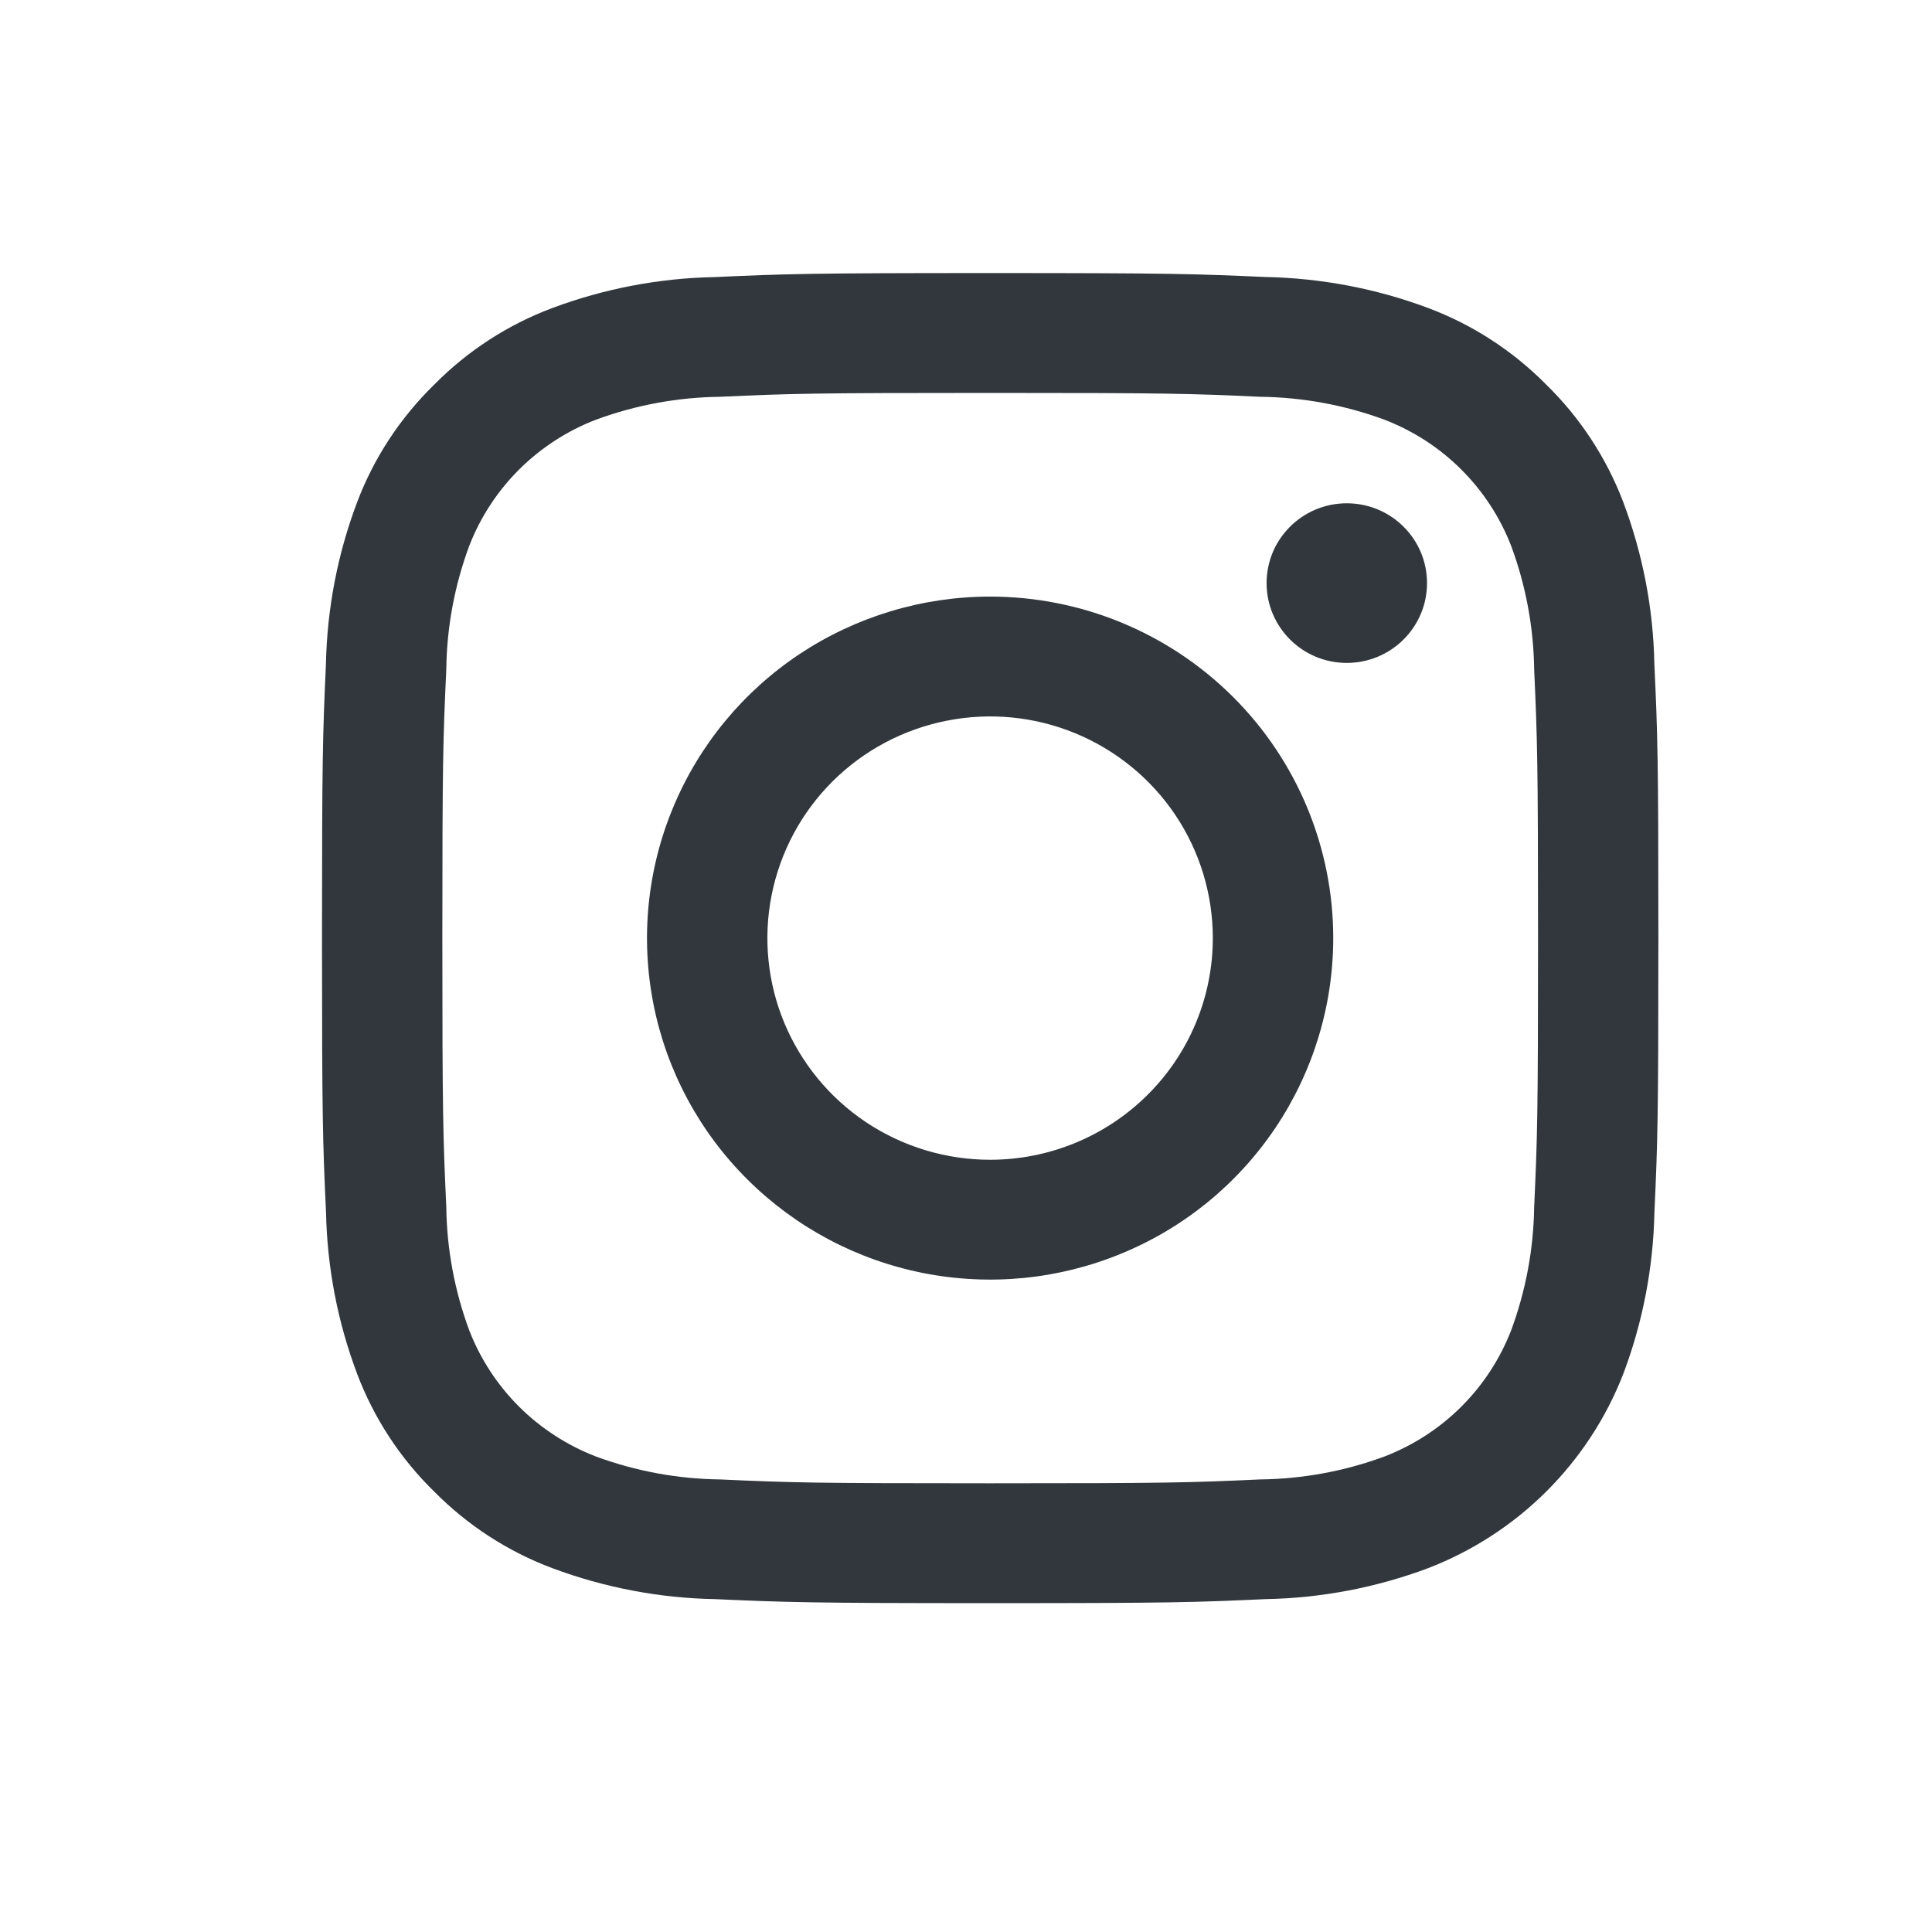
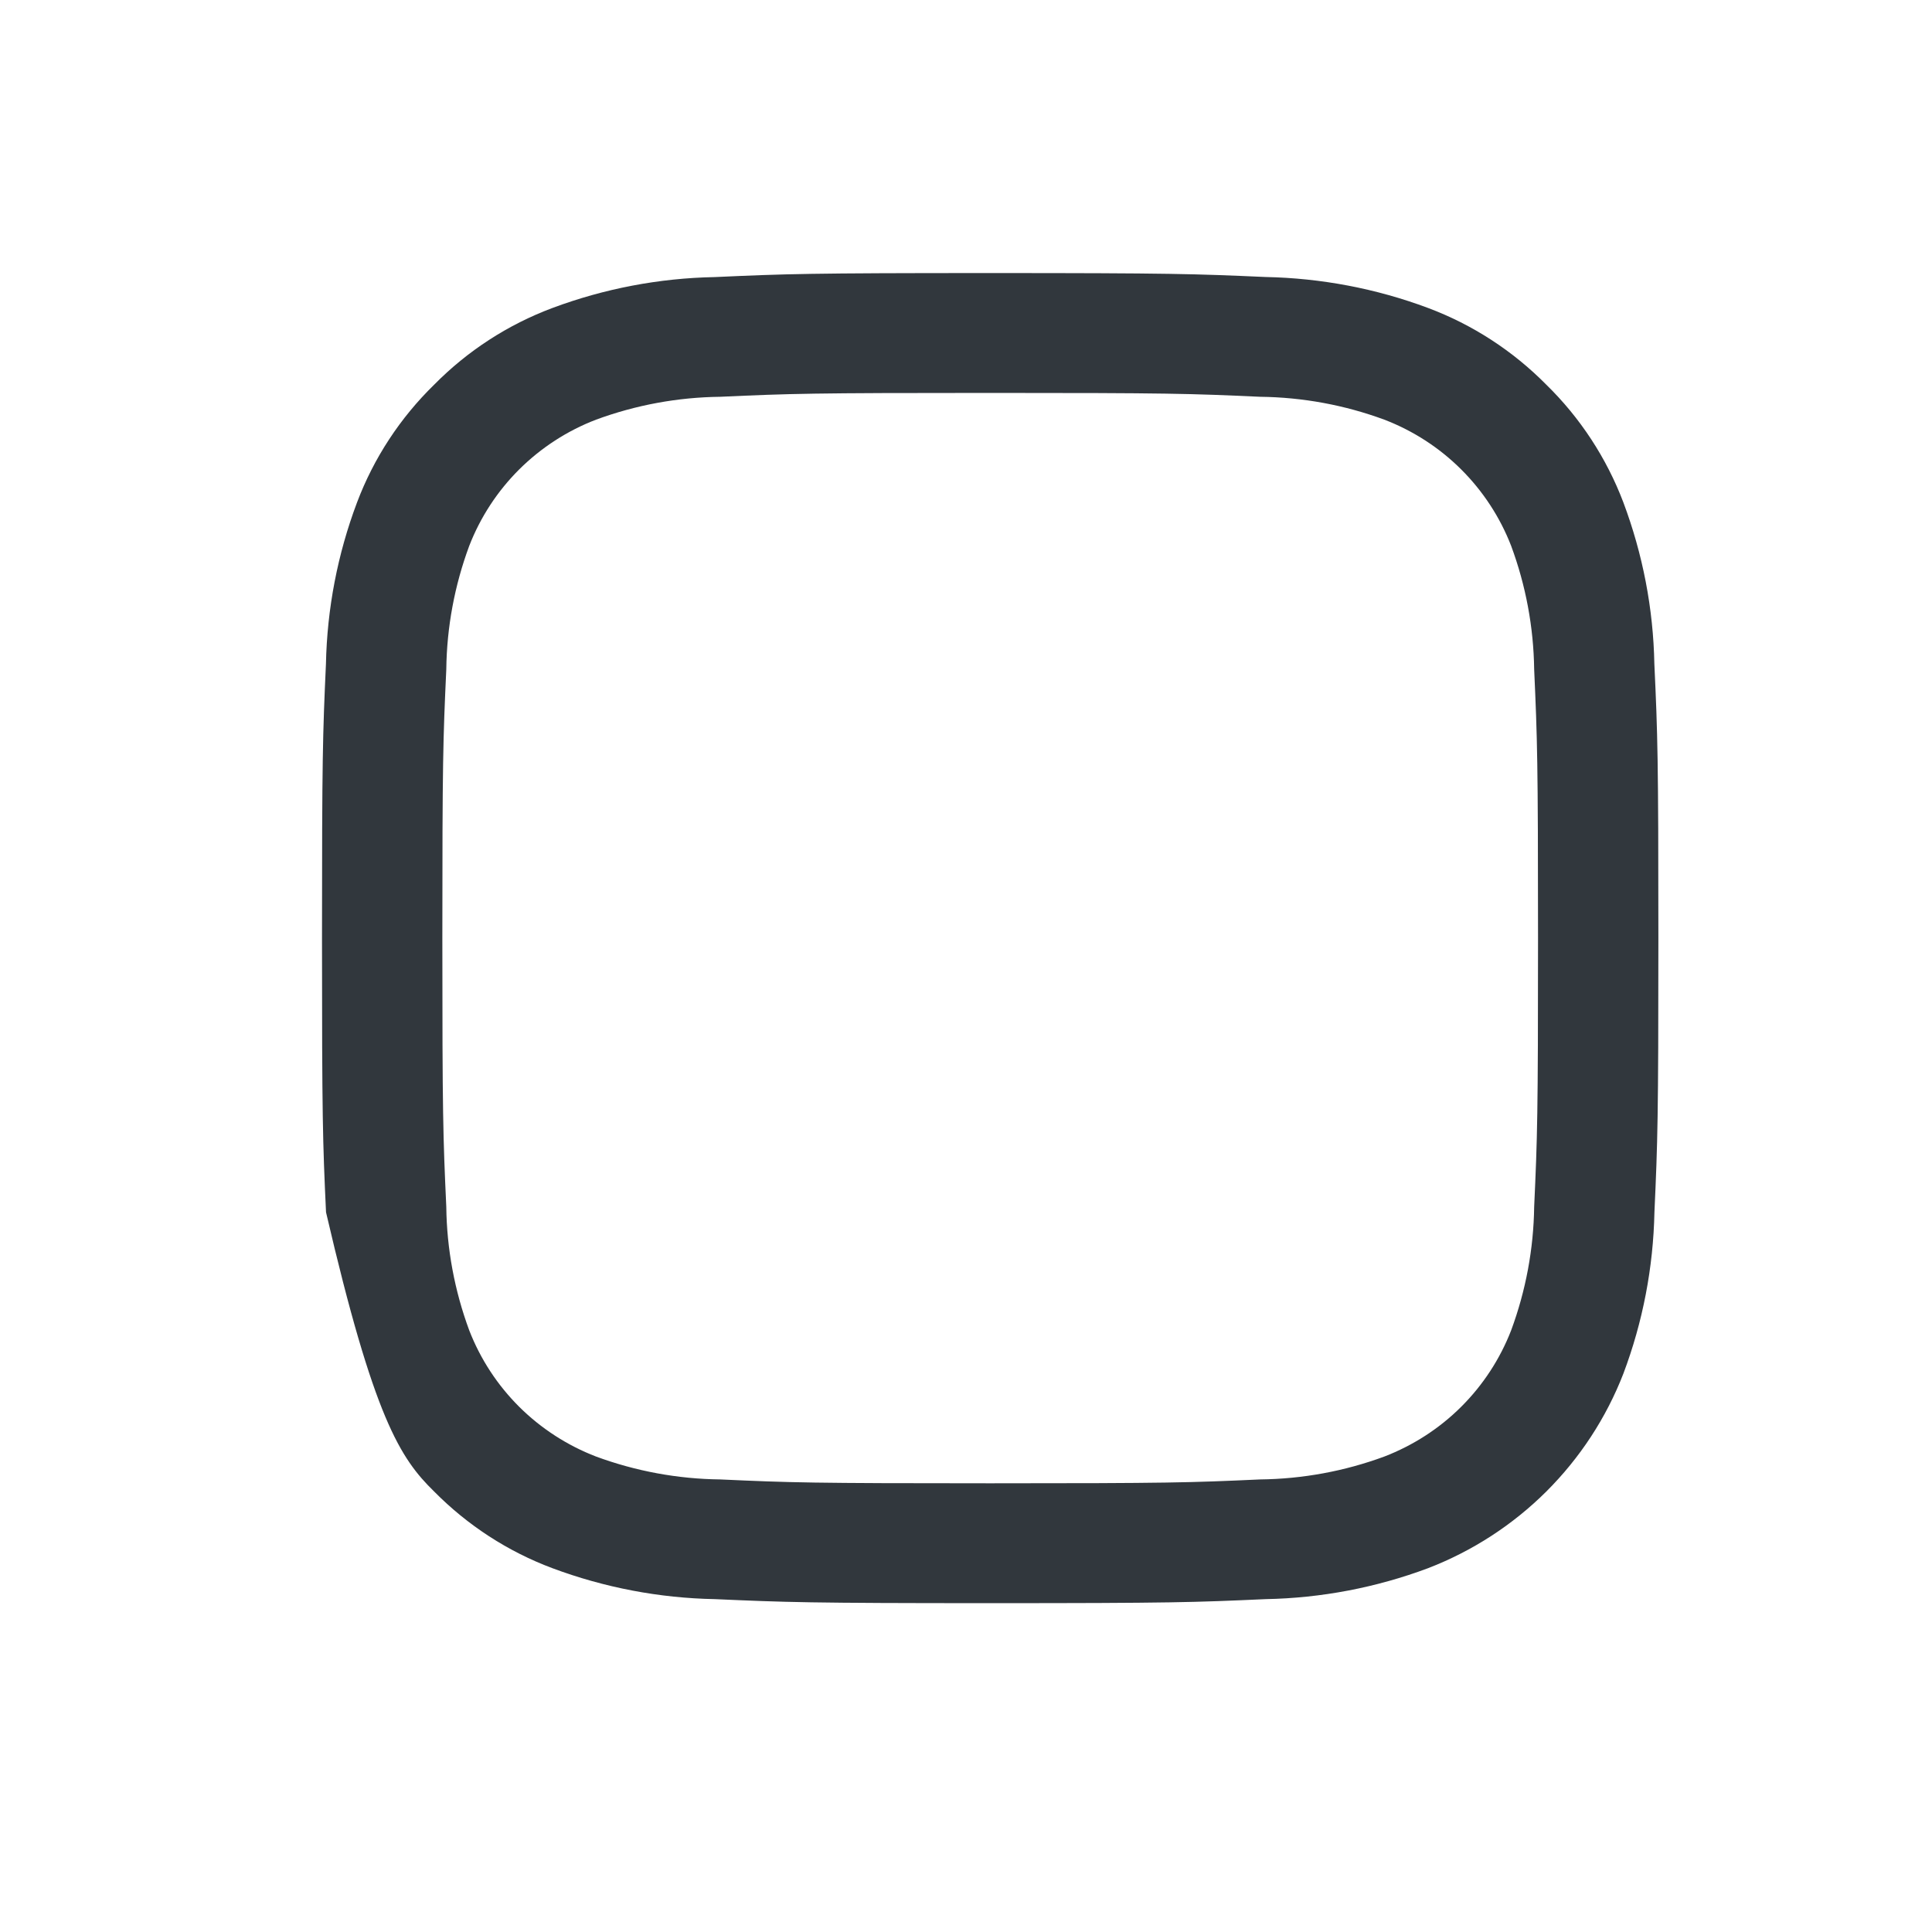
<svg xmlns="http://www.w3.org/2000/svg" width="24" height="24" viewBox="0 0 24 24" fill="none">
-   <path d="M12.3 4.881C14.517 4.881 14.779 4.889 15.655 4.929C16.181 4.935 16.703 5.031 17.196 5.213C17.554 5.35 17.88 5.561 18.151 5.831C18.422 6.101 18.634 6.425 18.772 6.781C18.954 7.272 19.051 7.791 19.058 8.315C19.097 9.187 19.106 9.448 19.106 11.653C19.106 13.859 19.098 14.12 19.058 14.992C19.051 15.515 18.954 16.034 18.772 16.526C18.634 16.882 18.422 17.206 18.151 17.476C17.88 17.746 17.554 17.956 17.196 18.094C16.703 18.276 16.181 18.372 15.655 18.378C14.78 18.418 14.517 18.426 12.3 18.426C10.084 18.426 9.821 18.418 8.946 18.378C8.42 18.372 7.899 18.276 7.405 18.094C7.047 17.956 6.722 17.746 6.45 17.476C6.179 17.206 5.967 16.882 5.829 16.526C5.647 16.034 5.55 15.515 5.544 14.992C5.504 14.12 5.495 13.859 5.495 11.653C5.495 9.448 5.504 9.187 5.544 8.315C5.55 7.791 5.647 7.272 5.829 6.781C5.967 6.425 6.179 6.101 6.45 5.831C6.722 5.561 7.047 5.35 7.405 5.213C7.899 5.031 8.42 4.935 8.946 4.929C9.822 4.889 10.084 4.881 12.3 4.881ZM12.3 3.392C10.047 3.392 9.764 3.402 8.878 3.442C8.189 3.455 7.508 3.585 6.862 3.826C6.309 4.033 5.808 4.358 5.393 4.779C4.971 5.191 4.643 5.69 4.435 6.242C4.193 6.884 4.063 7.562 4.049 8.248C4.009 9.128 4 9.411 4 11.653C4 13.895 4.009 14.178 4.05 15.059C4.064 15.745 4.194 16.423 4.436 17.065C4.644 17.616 4.971 18.116 5.393 18.528C5.808 18.948 6.309 19.274 6.863 19.481C7.509 19.722 8.19 19.852 8.879 19.865C9.765 19.904 10.047 19.915 12.301 19.915C14.556 19.915 14.838 19.905 15.723 19.865C16.413 19.852 17.094 19.722 17.739 19.481C18.291 19.268 18.791 18.944 19.209 18.528C19.627 18.111 19.953 17.613 20.166 17.064C20.408 16.422 20.538 15.744 20.552 15.058C20.592 14.178 20.601 13.895 20.601 11.653C20.601 9.411 20.592 9.128 20.551 8.247C20.538 7.561 20.407 6.883 20.166 6.241C19.957 5.69 19.63 5.19 19.208 4.778C18.793 4.358 18.292 4.032 17.738 3.825C17.093 3.584 16.411 3.455 15.722 3.441C14.837 3.402 14.553 3.392 12.3 3.392Z" fill="#31373D" />
-   <path d="M12.3 7.411C11.457 7.411 10.633 7.66 9.931 8.126C9.231 8.592 8.684 9.255 8.362 10.03C8.039 10.805 7.955 11.658 8.119 12.481C8.283 13.304 8.689 14.06 9.286 14.653C9.882 15.246 10.641 15.65 11.468 15.814C12.295 15.978 13.152 15.894 13.931 15.572C14.71 15.252 15.375 14.708 15.844 14.01C16.312 13.312 16.562 12.492 16.562 11.653C16.562 10.528 16.113 9.449 15.314 8.654C14.514 7.858 13.43 7.411 12.3 7.411ZM12.3 14.407C11.752 14.407 11.217 14.245 10.762 13.943C10.307 13.64 9.953 13.21 9.743 12.707C9.534 12.204 9.479 11.65 9.586 11.116C9.693 10.582 9.956 10.091 10.343 9.706C10.73 9.321 11.223 9.059 11.76 8.953C12.297 8.846 12.853 8.901 13.358 9.109C13.864 9.318 14.296 9.671 14.6 10.123C14.904 10.576 15.066 11.109 15.066 11.653C15.066 12.384 14.775 13.084 14.256 13.6C13.737 14.117 13.033 14.407 12.3 14.407Z" fill="#31373D" />
-   <path d="M16.73 8.235C17.281 8.235 17.727 7.791 17.727 7.243C17.727 6.696 17.281 6.252 16.73 6.252C16.18 6.252 15.734 6.696 15.734 7.243C15.734 7.791 16.18 8.235 16.73 8.235Z" fill="#31373D" />
+   <path d="M12.3 4.881C14.517 4.881 14.779 4.889 15.655 4.929C16.181 4.935 16.703 5.031 17.196 5.213C17.554 5.35 17.88 5.561 18.151 5.831C18.422 6.101 18.634 6.425 18.772 6.781C18.954 7.272 19.051 7.791 19.058 8.315C19.097 9.187 19.106 9.448 19.106 11.653C19.106 13.859 19.098 14.12 19.058 14.992C19.051 15.515 18.954 16.034 18.772 16.526C18.634 16.882 18.422 17.206 18.151 17.476C17.88 17.746 17.554 17.956 17.196 18.094C16.703 18.276 16.181 18.372 15.655 18.378C14.78 18.418 14.517 18.426 12.3 18.426C10.084 18.426 9.821 18.418 8.946 18.378C8.42 18.372 7.899 18.276 7.405 18.094C7.047 17.956 6.722 17.746 6.45 17.476C6.179 17.206 5.967 16.882 5.829 16.526C5.647 16.034 5.55 15.515 5.544 14.992C5.504 14.12 5.495 13.859 5.495 11.653C5.495 9.448 5.504 9.187 5.544 8.315C5.55 7.791 5.647 7.272 5.829 6.781C5.967 6.425 6.179 6.101 6.45 5.831C6.722 5.561 7.047 5.35 7.405 5.213C7.899 5.031 8.42 4.935 8.946 4.929C9.822 4.889 10.084 4.881 12.3 4.881ZM12.3 3.392C10.047 3.392 9.764 3.402 8.878 3.442C8.189 3.455 7.508 3.585 6.862 3.826C6.309 4.033 5.808 4.358 5.393 4.779C4.971 5.191 4.643 5.69 4.435 6.242C4.193 6.884 4.063 7.562 4.049 8.248C4.009 9.128 4 9.411 4 11.653C4 13.895 4.009 14.178 4.05 15.059C4.644 17.616 4.971 18.116 5.393 18.528C5.808 18.948 6.309 19.274 6.863 19.481C7.509 19.722 8.19 19.852 8.879 19.865C9.765 19.904 10.047 19.915 12.301 19.915C14.556 19.915 14.838 19.905 15.723 19.865C16.413 19.852 17.094 19.722 17.739 19.481C18.291 19.268 18.791 18.944 19.209 18.528C19.627 18.111 19.953 17.613 20.166 17.064C20.408 16.422 20.538 15.744 20.552 15.058C20.592 14.178 20.601 13.895 20.601 11.653C20.601 9.411 20.592 9.128 20.551 8.247C20.538 7.561 20.407 6.883 20.166 6.241C19.957 5.69 19.63 5.19 19.208 4.778C18.793 4.358 18.292 4.032 17.738 3.825C17.093 3.584 16.411 3.455 15.722 3.441C14.837 3.402 14.553 3.392 12.3 3.392Z" fill="#31373D" />
</svg>